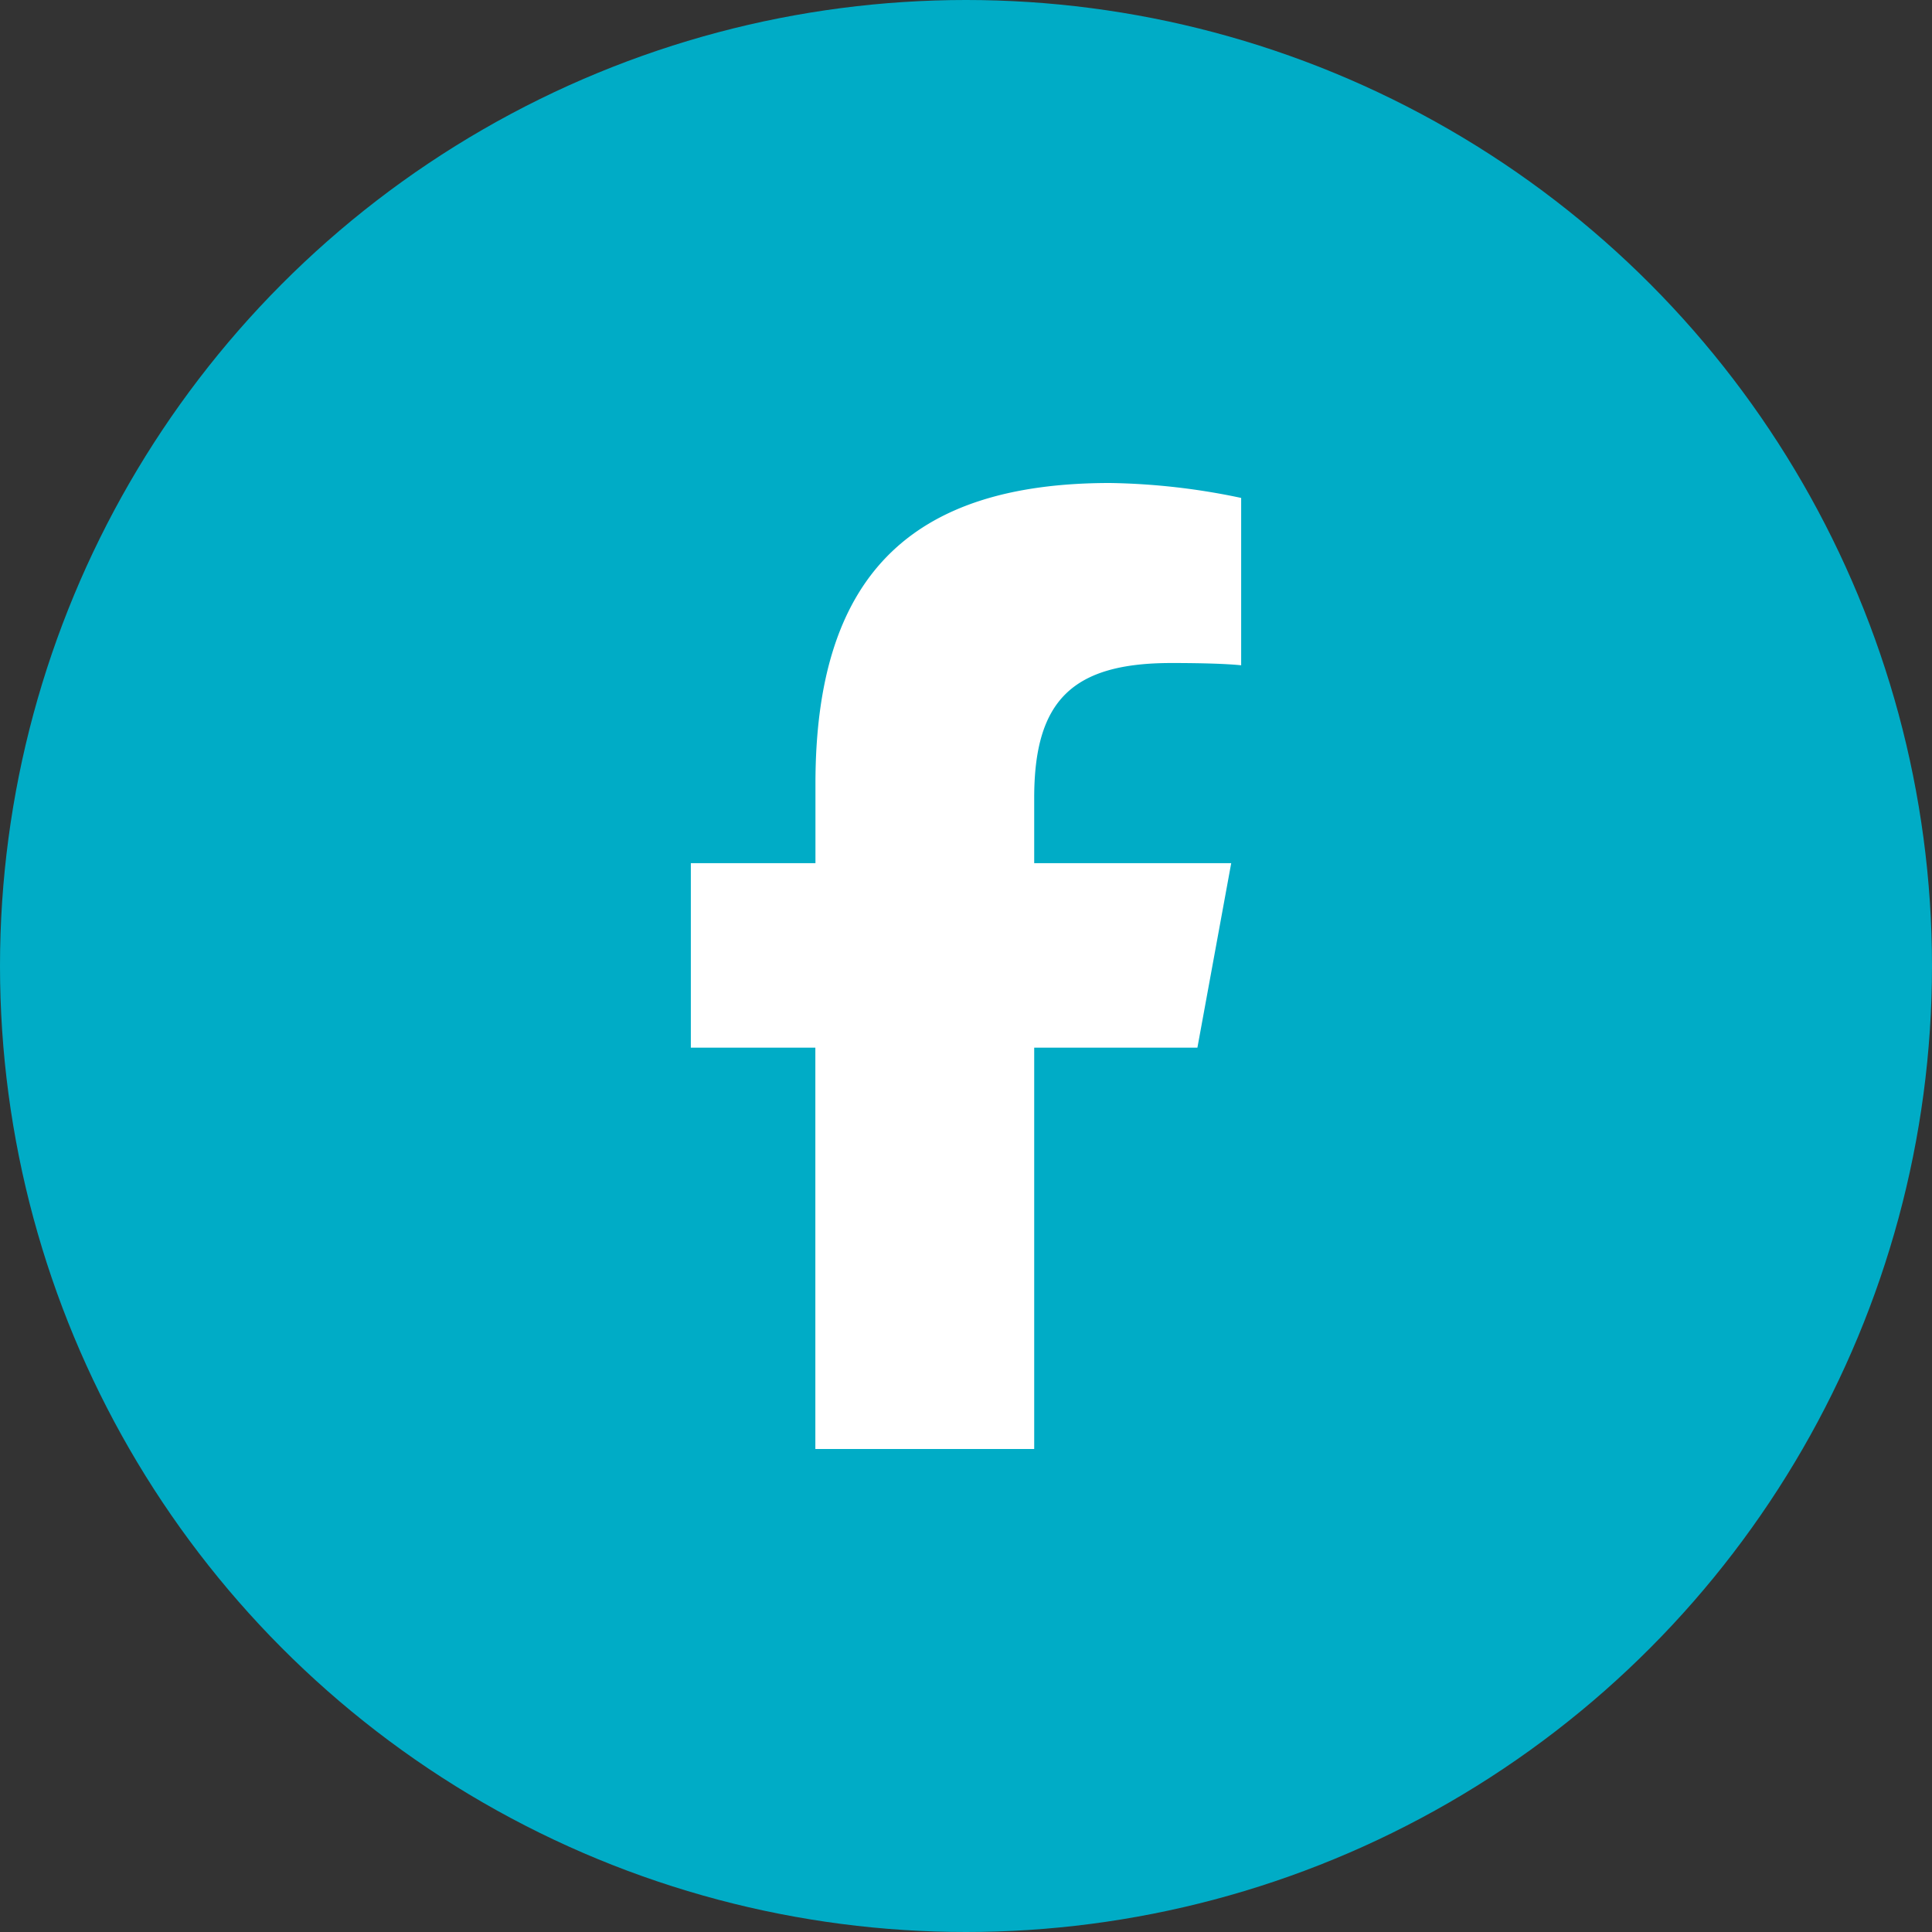
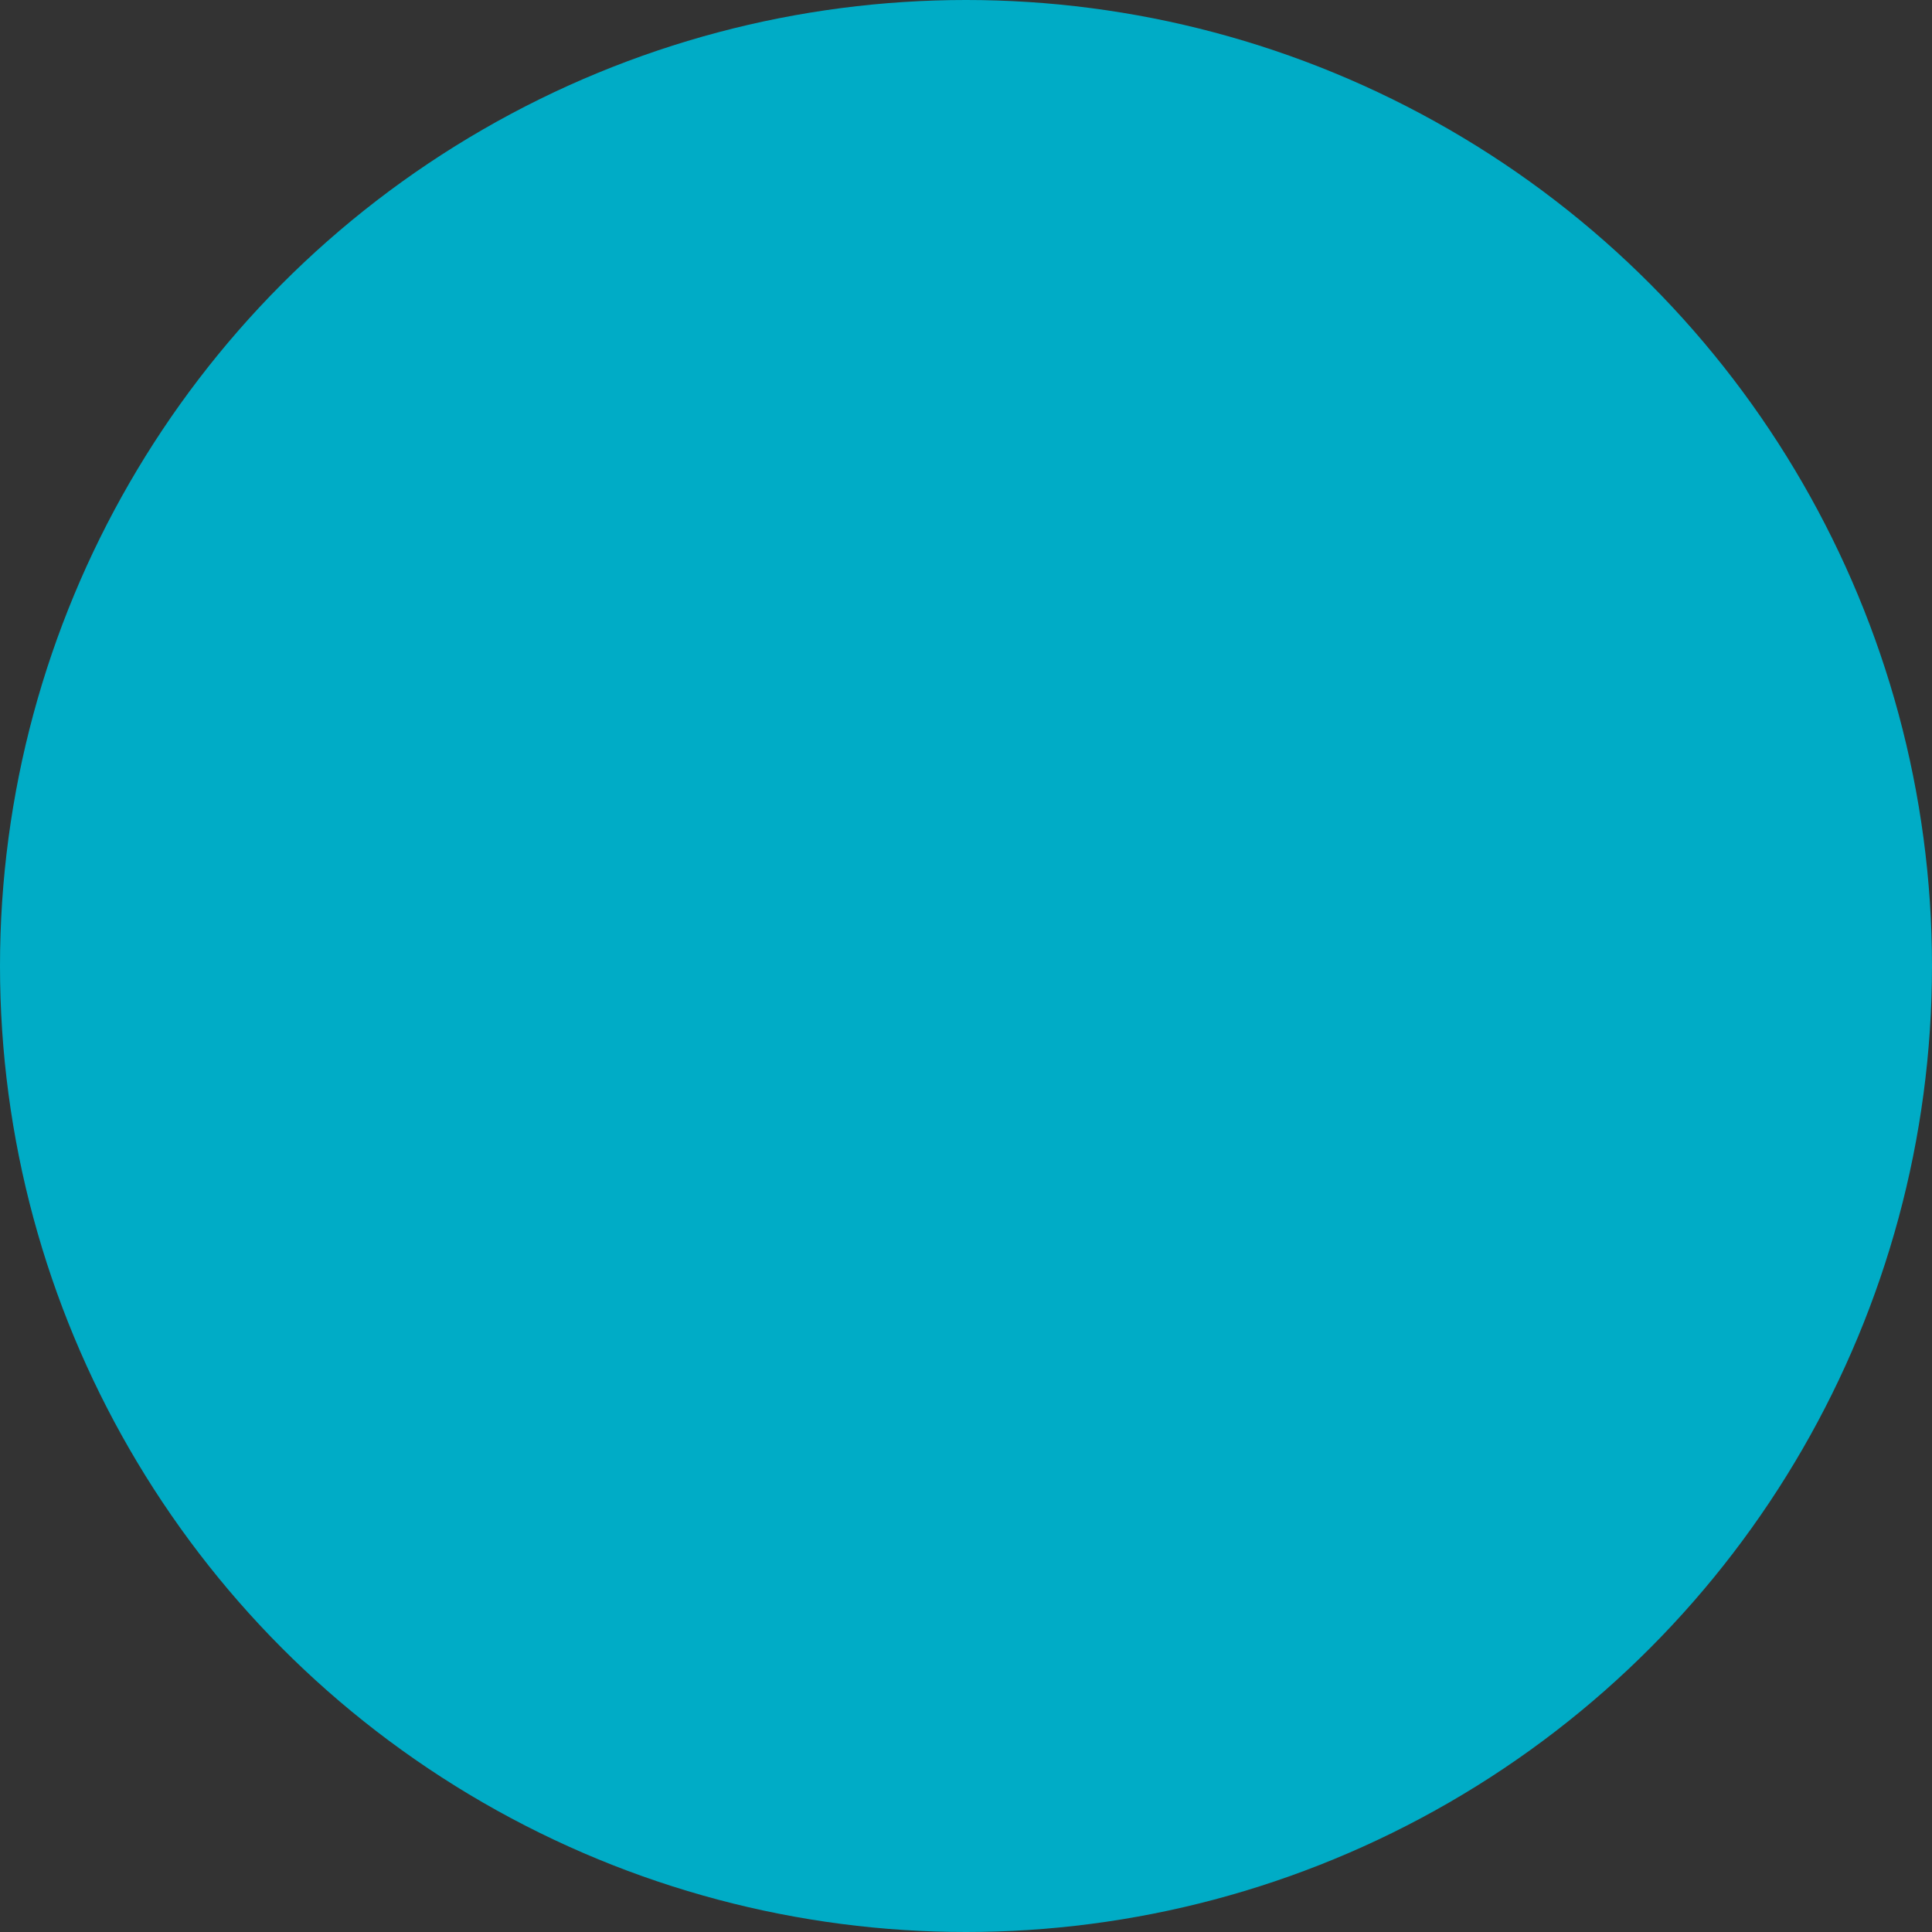
<svg xmlns="http://www.w3.org/2000/svg" id="fb-icon" width="40" height="40" viewBox="0 0 40 40">
  <rect x="0" y="0" width="40" height="40" fill="#333333" stroke="none" />
  <circle id="icon-bg" cx="20" cy="20" r="20" fill="#00acc6" />
-   <path id="facebook-f-brands-solid" d="M16.578,11.691V20h4.531V11.691h3.379l.7-3.82H21.109V6.52c0-2.02.793-2.793,2.84-2.793.637,0,1.148.016,1.445.047V.309A14.014,14.014,0,0,0,22.68,0c-4.176,0-6.1,1.973-6.1,6.227V7.871H14v3.82Z" transform="translate(0.303 10)" fill="#fff" />
</svg>